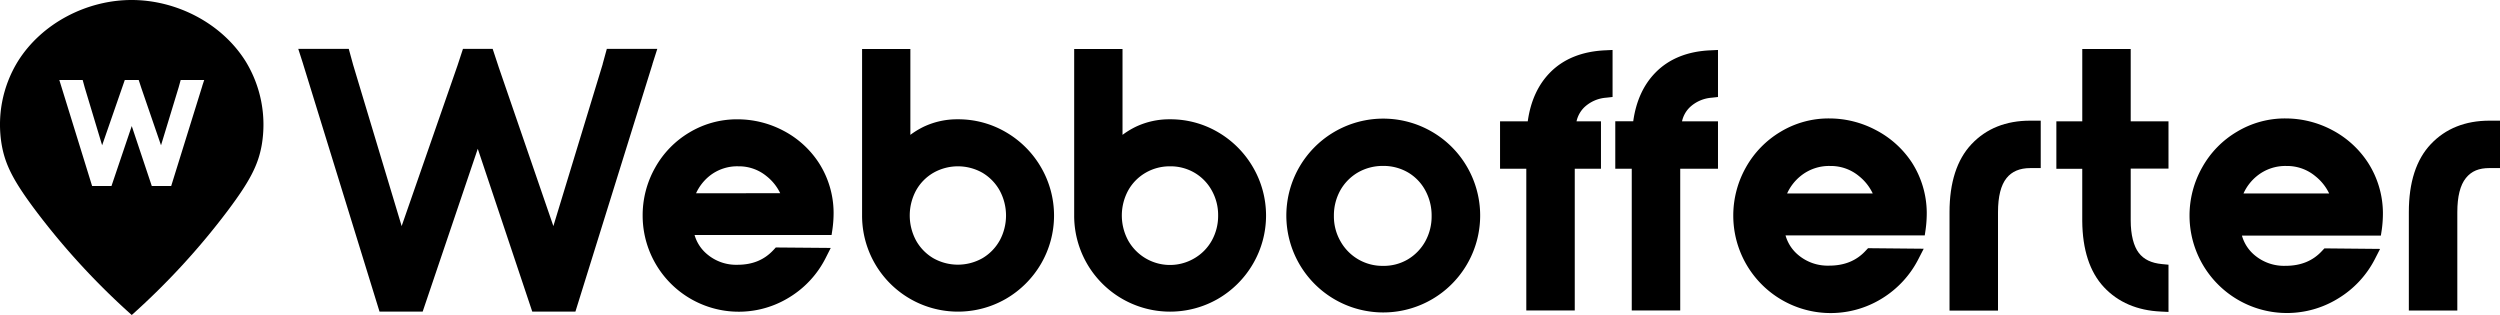
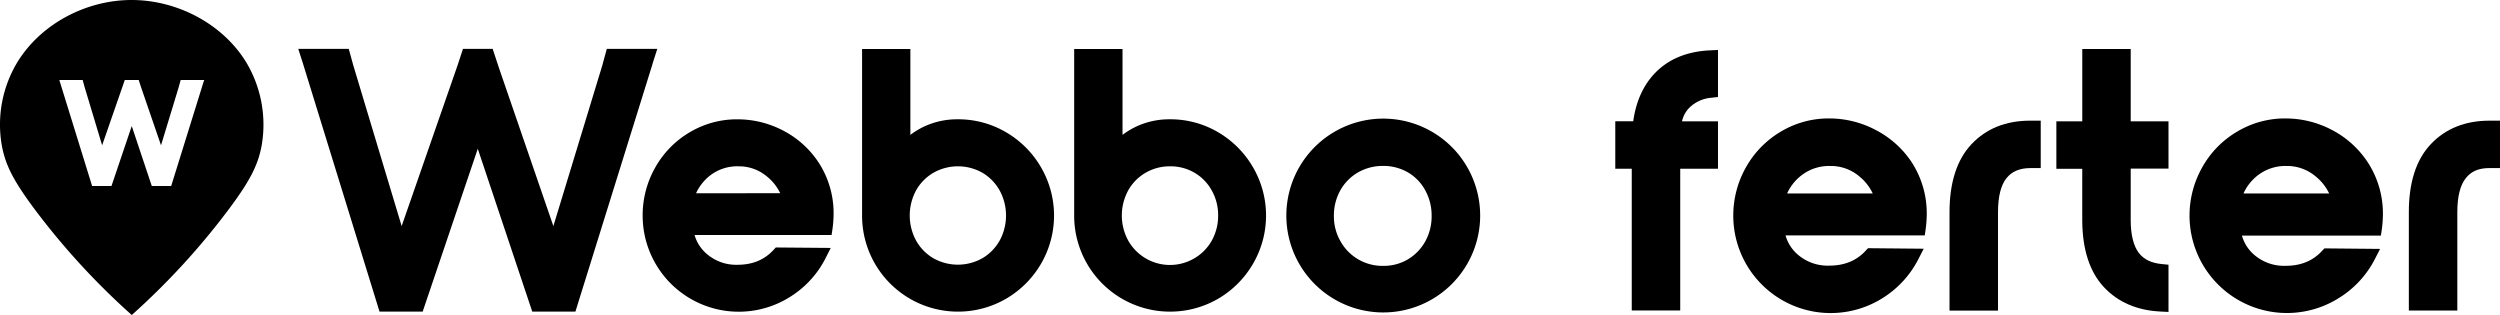
<svg xmlns="http://www.w3.org/2000/svg" id="Layer_1" data-name="Layer 1" viewBox="0 0 1077.8 135.81">
  <title>webofferter SVG</title>
  <path d="M108.13,499.38C97.84,482.89,78.33,472.9,59,472.88s-38.83,10-49.12,26.5a52,52,0,0,0-6.93,36c1.53,8.74,5.24,15.75,14.51,28.14A312.48,312.48,0,0,0,59,608.69s0,0,0,0,0,0,0,0a312.48,312.48,0,0,0,41.51-45.16c9.28-12.39,13-19.4,14.53-28.14A52.27,52.27,0,0,0,108.13,499.38Zm-18.7,10.51L76,553.08H67.64L59,527.22l-8.74,25.85H41.91L27.77,507.36H37.84l.9,3.28,7.49,24.88L56,507.36H62l1.14,3.49,8.48,24.67,7.63-25.08.85-3.08H90.24l-.83,2.53Z" transform="translate(-2.2 -472.88)" />
  <path d="M339.91,529.21a42.42,42.42,0,0,0-19.78-4.89,39.69,39.69,0,0,0-20.7,5.66,40.62,40.62,0,0,0-14.78,15.18,41.67,41.67,0,0,0-5.39,20.76,41.44,41.44,0,0,0,63.48,35,42,42,0,0,0,15.39-16.76l2.22-4.39-23.69-.2-.92,1c-4,4.35-9.1,6.46-15.6,6.46A19.33,19.33,0,0,1,307,582.43a16.72,16.72,0,0,1-5.36-8.24h59.07l.39-2.6a49.75,49.75,0,0,0,.48-7.24,40,40,0,0,0-6.3-21.17A40.7,40.7,0,0,0,339.91,529.21Zm-37.63,27A20.6,20.6,0,0,1,308,548.8a19.14,19.14,0,0,1,12.59-4.22,18.69,18.69,0,0,1,12.15,4.3,20.79,20.79,0,0,1,5.82,7.29Z" transform="translate(-2.2 -472.88)" />
  <path d="M435.9,529.88a40.58,40.58,0,0,0-20.75-5.57,33.81,33.81,0,0,0-14.56,3.13,35.38,35.38,0,0,0-5.91,3.58V498.19h0V494H373.86v1.78h0v70a41.36,41.36,0,0,0,62.06,35.9A41.83,41.83,0,0,0,451,586.61,41.34,41.34,0,0,0,451,545,41.71,41.71,0,0,0,435.9,529.88Zm-2.72,46.69a20.28,20.28,0,0,1-7.44,7.63,21.52,21.52,0,0,1-21.17,0,20.28,20.28,0,0,1-7.44-7.63,22.75,22.75,0,0,1,0-21.58,20.1,20.1,0,0,1,7.5-7.63,21.45,21.45,0,0,1,21.11,0,20.43,20.43,0,0,1,7.44,7.65,22.64,22.64,0,0,1,0,21.58Z" transform="translate(-2.2 -472.88)" />
-   <path d="M527.34,529.88a40.48,40.48,0,0,0-20.73-5.57,33.76,33.76,0,0,0-14.56,3.13,35.38,35.38,0,0,0-5.91,3.58V498.19h0V494H465.3v71.81a41.35,41.35,0,0,0,62,35.9,41.67,41.67,0,0,0,15.09-15.09,41.31,41.31,0,0,0,0-41.64A41.75,41.75,0,0,0,527.34,529.88Zm-2.7,46.69a20.2,20.2,0,0,1-7.46,7.63,20.67,20.67,0,0,1-28.6-7.63,22.64,22.64,0,0,1,0-21.58,20.1,20.1,0,0,1,7.51-7.63,20.72,20.72,0,0,1,10.52-2.78,20.47,20.47,0,0,1,10.57,2.77,20.09,20.09,0,0,1,7.44,7.65,21.62,21.62,0,0,1,2.74,10.79A21.86,21.86,0,0,1,524.64,576.57Z" transform="translate(-2.2 -472.88)" />
+   <path d="M527.34,529.88a40.48,40.48,0,0,0-20.73-5.57,33.76,33.76,0,0,0-14.56,3.13,35.38,35.38,0,0,0-5.91,3.58V498.19V494H465.3v71.81a41.35,41.35,0,0,0,62,35.9,41.67,41.67,0,0,0,15.09-15.09,41.31,41.31,0,0,0,0-41.64A41.75,41.75,0,0,0,527.34,529.88Zm-2.7,46.69a20.2,20.2,0,0,1-7.46,7.63,20.67,20.67,0,0,1-28.6-7.63,22.64,22.64,0,0,1,0-21.58,20.1,20.1,0,0,1,7.51-7.63,20.72,20.72,0,0,1,10.52-2.78,20.47,20.47,0,0,1,10.57,2.77,20.09,20.09,0,0,1,7.44,7.65,21.62,21.62,0,0,1,2.74,10.79A21.86,21.86,0,0,1,524.64,576.57Z" transform="translate(-2.2 -472.88)" />
  <path d="M619.44,529.62a41.78,41.78,0,1,0,15.29,15.29A41.48,41.48,0,0,0,619.44,529.62Zm-2.77,47.31a20.75,20.75,0,0,1-7.52,7.77,20.35,20.35,0,0,1-10.65,2.8,20.7,20.7,0,0,1-18.39-10.6A21.52,21.52,0,0,1,577.27,566,22.29,22.29,0,0,1,580,555a20.6,20.6,0,0,1,7.61-7.76,21.48,21.48,0,0,1,10.85-2.83,21,21,0,0,1,10.76,2.81,20,20,0,0,1,7.46,7.76,22.53,22.53,0,0,1,2.72,11A22.19,22.19,0,0,1,616.67,576.93Z" transform="translate(-2.2 -472.88)" />
  <path d="M810.89,528.94a42.88,42.88,0,0,0-20-5,40.07,40.07,0,0,0-21,5.72,41.35,41.35,0,0,0-15,15.39,42.29,42.29,0,0,0-5.44,21,42,42,0,0,0,64.28,35.4,42.61,42.61,0,0,0,15.51-16.84l2.31-4.5-24-.23-.94,1c-4,4.39-9.23,6.52-15.84,6.52a19.65,19.65,0,0,1-13.32-4.6,16.91,16.91,0,0,1-5.47-8.43H832l.39-2.67a51.39,51.39,0,0,0,.47-7.35,40.55,40.55,0,0,0-6.38-21.36A41.42,41.42,0,0,0,810.89,528.94Zm-38.23,27.35a20.51,20.51,0,0,1,5.85-7.55,19.47,19.47,0,0,1,12.79-4.3,18.93,18.93,0,0,1,12.34,4.36,21.19,21.19,0,0,1,5.94,7.49Z" transform="translate(-2.2 -472.88)" />
  <path d="M852.19,535l-.08.09c-6.25,6.65-9.43,16.49-9.43,29.26v42.43h20.9V564.32c0-6.7,1.24-11.64,3.7-14.68,2.29-2.85,5.7-4.29,10.14-4.29H882V524.9h-4.56C867,524.9,858.55,528.29,852.19,535Z" transform="translate(-2.2 -472.88)" />
  <path d="M1007.62,528.94a42.94,42.94,0,0,0-20.06-5,40.1,40.1,0,0,0-20.94,5.72,40.92,40.92,0,0,0-15,15.37,42.21,42.21,0,0,0-5.47,21,42,42,0,0,0,64.28,35.4A42.52,42.52,0,0,0,1026,584.69l2.3-4.5-24-.23-.94,1c-4,4.39-9.21,6.52-15.84,6.52a19.65,19.65,0,0,1-13.32-4.6,16.92,16.92,0,0,1-5.46-8.43h59.9l.41-2.67a51.32,51.32,0,0,0,.47-7.33,40.5,40.5,0,0,0-6.38-21.37A41.42,41.42,0,0,0,1007.62,528.94Zm-38.21,27.35a20.51,20.51,0,0,1,5.83-7.55,19.42,19.42,0,0,1,12.77-4.3,18.93,18.93,0,0,1,12.34,4.36,21.1,21.1,0,0,1,6,7.49Z" transform="translate(-2.2 -472.88)" />
  <path d="M1075.44,524.9c-10.39,0-18.87,3.39-25.22,10.07s-9.52,16.51-9.52,29.35v42.43h20.9V564.32c0-6.7,1.24-11.64,3.69-14.68s5.66-4.3,10.15-4.3H1080V524.9Z" transform="translate(-2.2 -472.88)" />
-   <path d="M694.63,515l2.78-.31V494.42l-3.27.16c-9.88.47-17.82,3.66-23.61,9.51-5.22,5.27-8.47,12.37-9.68,21.09l-11.95,0v20.45h11.32v61.1h20.89v-61.1h11.3V525.18l-10.54,0a12.16,12.16,0,0,1,3.41-6.1A15.42,15.42,0,0,1,694.63,515Z" transform="translate(-2.2 -472.88)" />
  <path d="M716,504.08c-5.22,5.27-8.47,12.35-9.68,21.08l-7.74,0v20.47h7.1v61.1h20.9v-61.1h16.28V525.19H727.35a12,12,0,0,1,3.41-6.11,15.41,15.41,0,0,1,9.32-4.07l2.78-.31V494.42l-3.27.16C729.71,495,721.76,498.24,716,504.08Z" transform="translate(-2.2 -472.88)" />
  <polygon points="281.29 27.58 283.37 21.08 261.61 21.08 259.82 27.6 259.85 27.6 238.57 97.47 214.91 28.7 214.92 28.7 212.4 21.08 199.59 21.08 197.27 28.15 173.16 97.47 152.3 28.14 152.14 27.6 152.15 27.6 150.36 21.08 128.59 21.08 130.68 27.58 130.67 27.58 163.45 133.8 163.62 134.35 182.22 134.35 205.98 64.14 229.47 134.35 248.07 134.35 281.32 27.58 281.29 27.58" />
  <path d="M920.79,498.2h0V494H899.91V525.2H888.74v20.44h11.16v22.5c.09,12.38,3.24,22,9.33,28.52s14.37,10.09,24.58,10.54l3.27.16V587l-2.83-.27c-4.57-.44-7.83-2-10-4.86s-3.46-7.66-3.46-14v-22.3h16.29V525.2H920.79Z" transform="translate(-2.2 -472.88)" />
</svg>